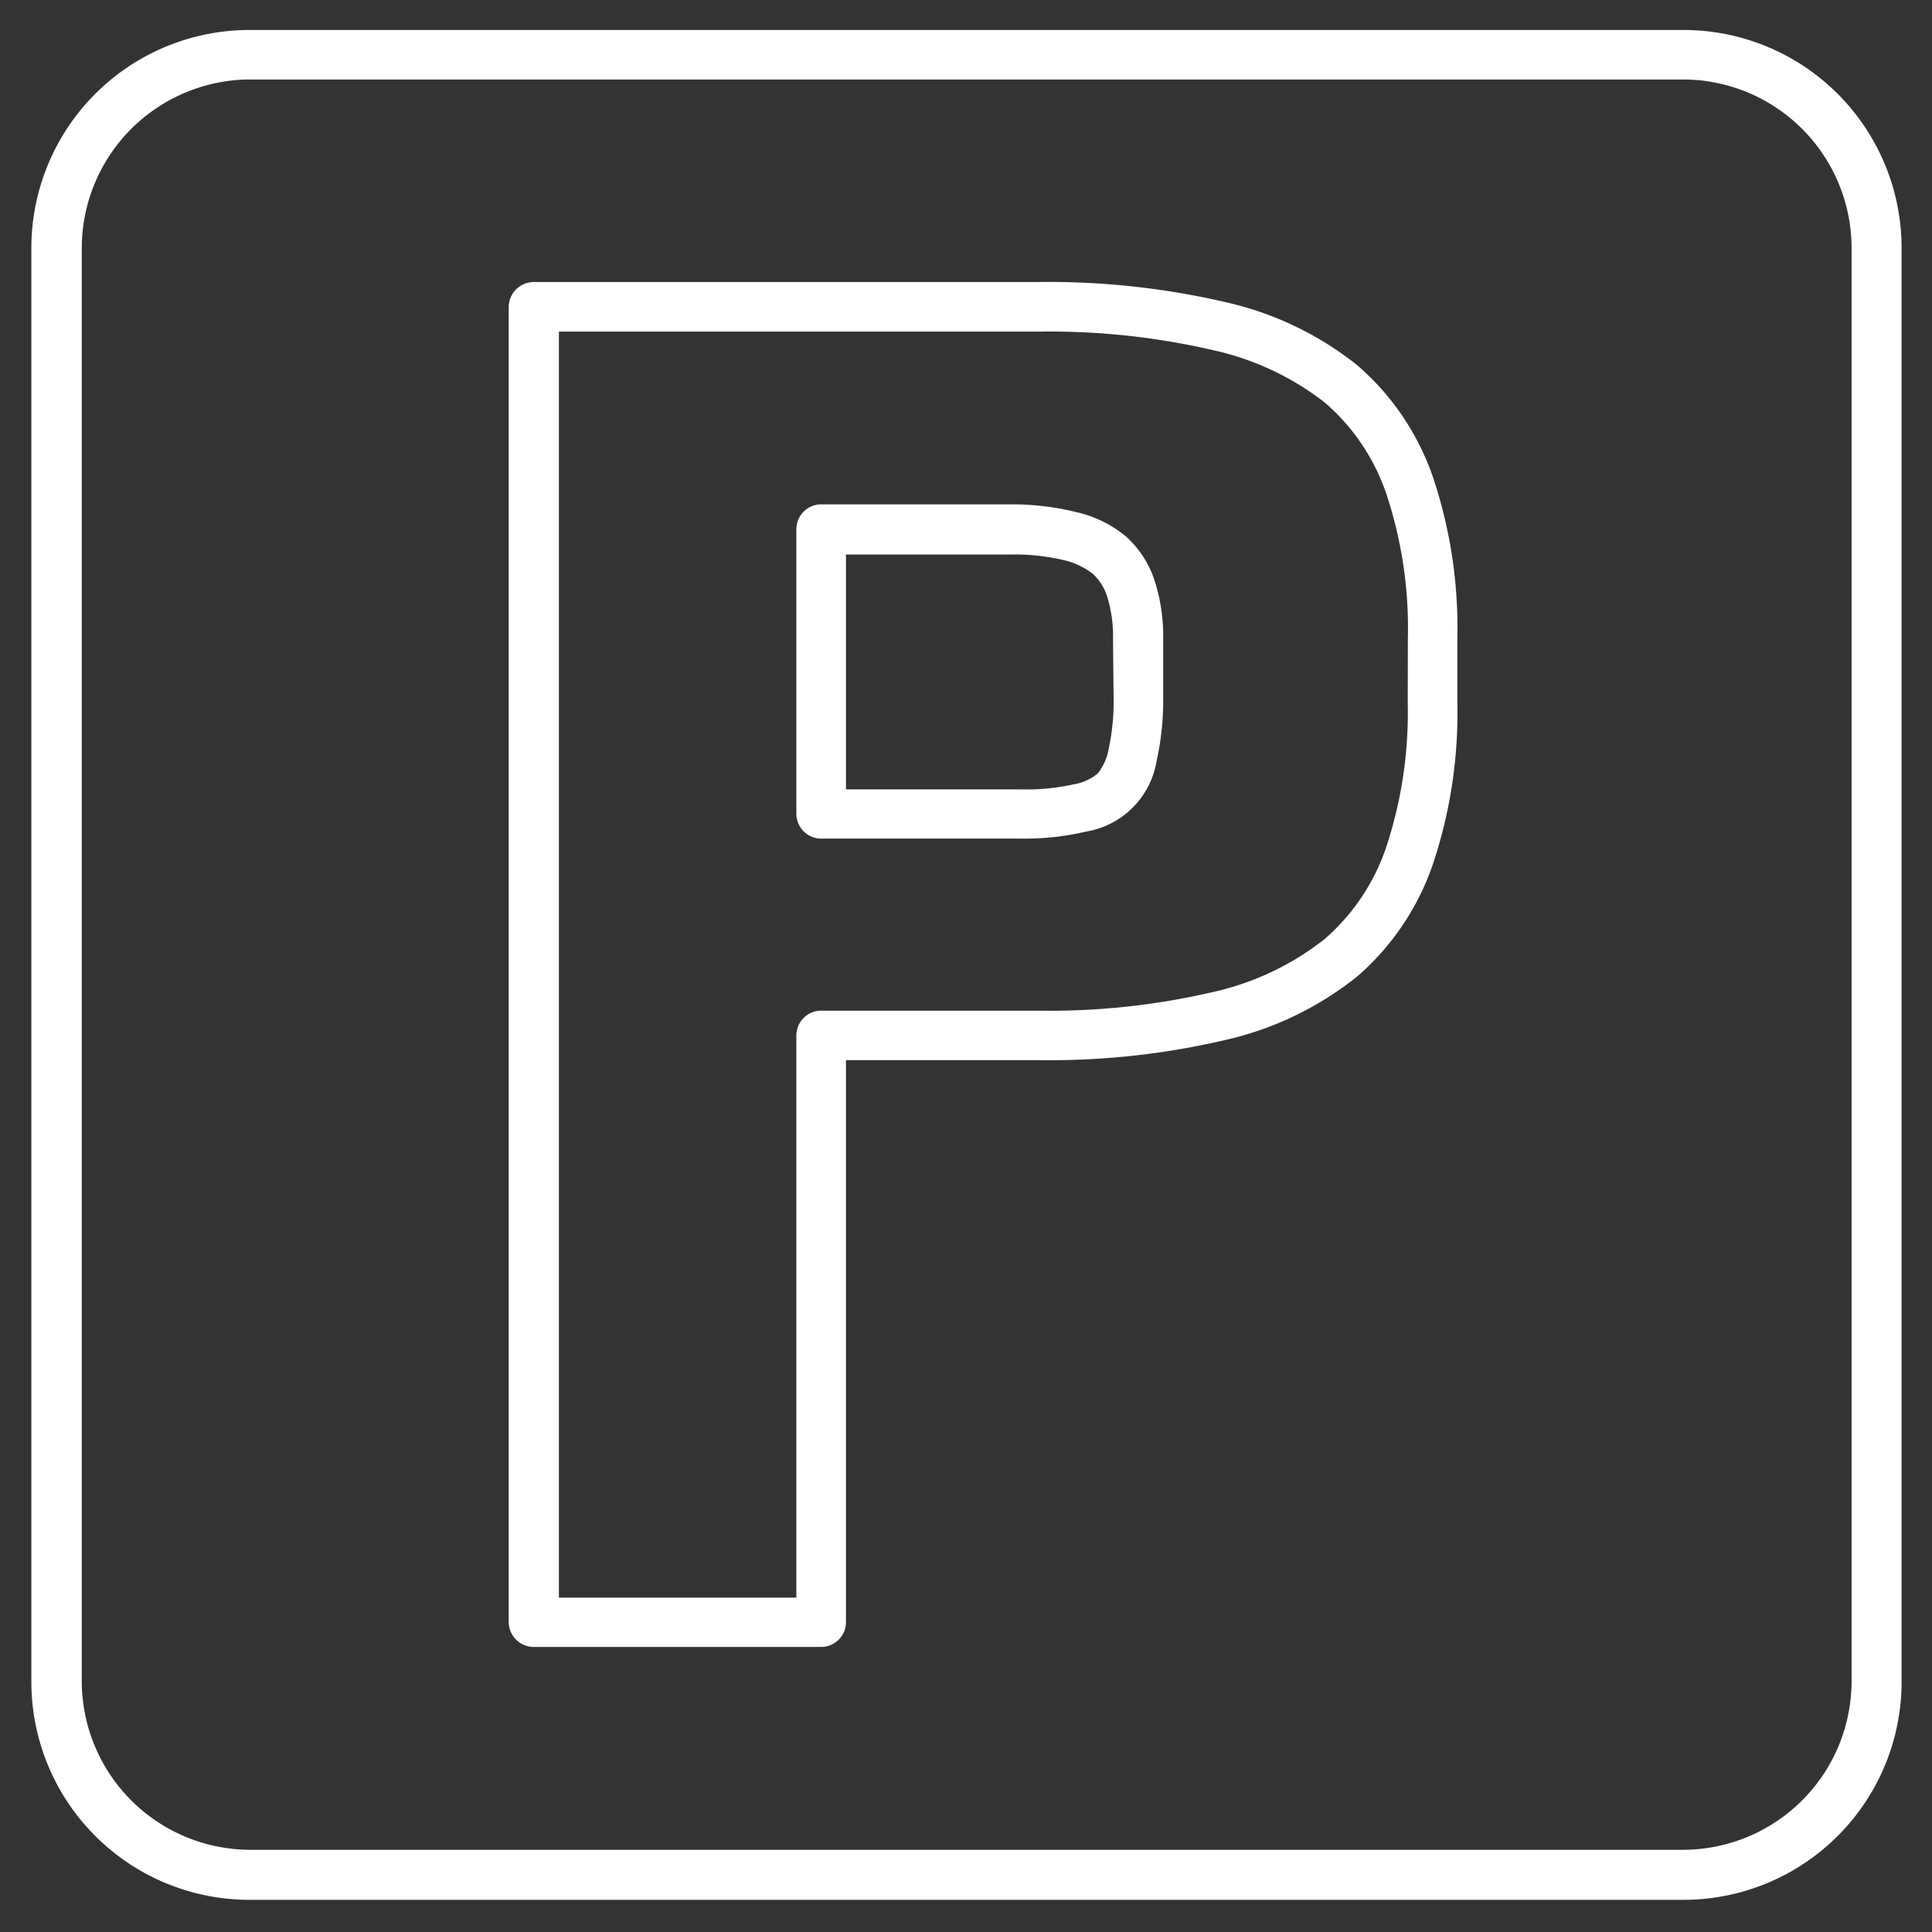
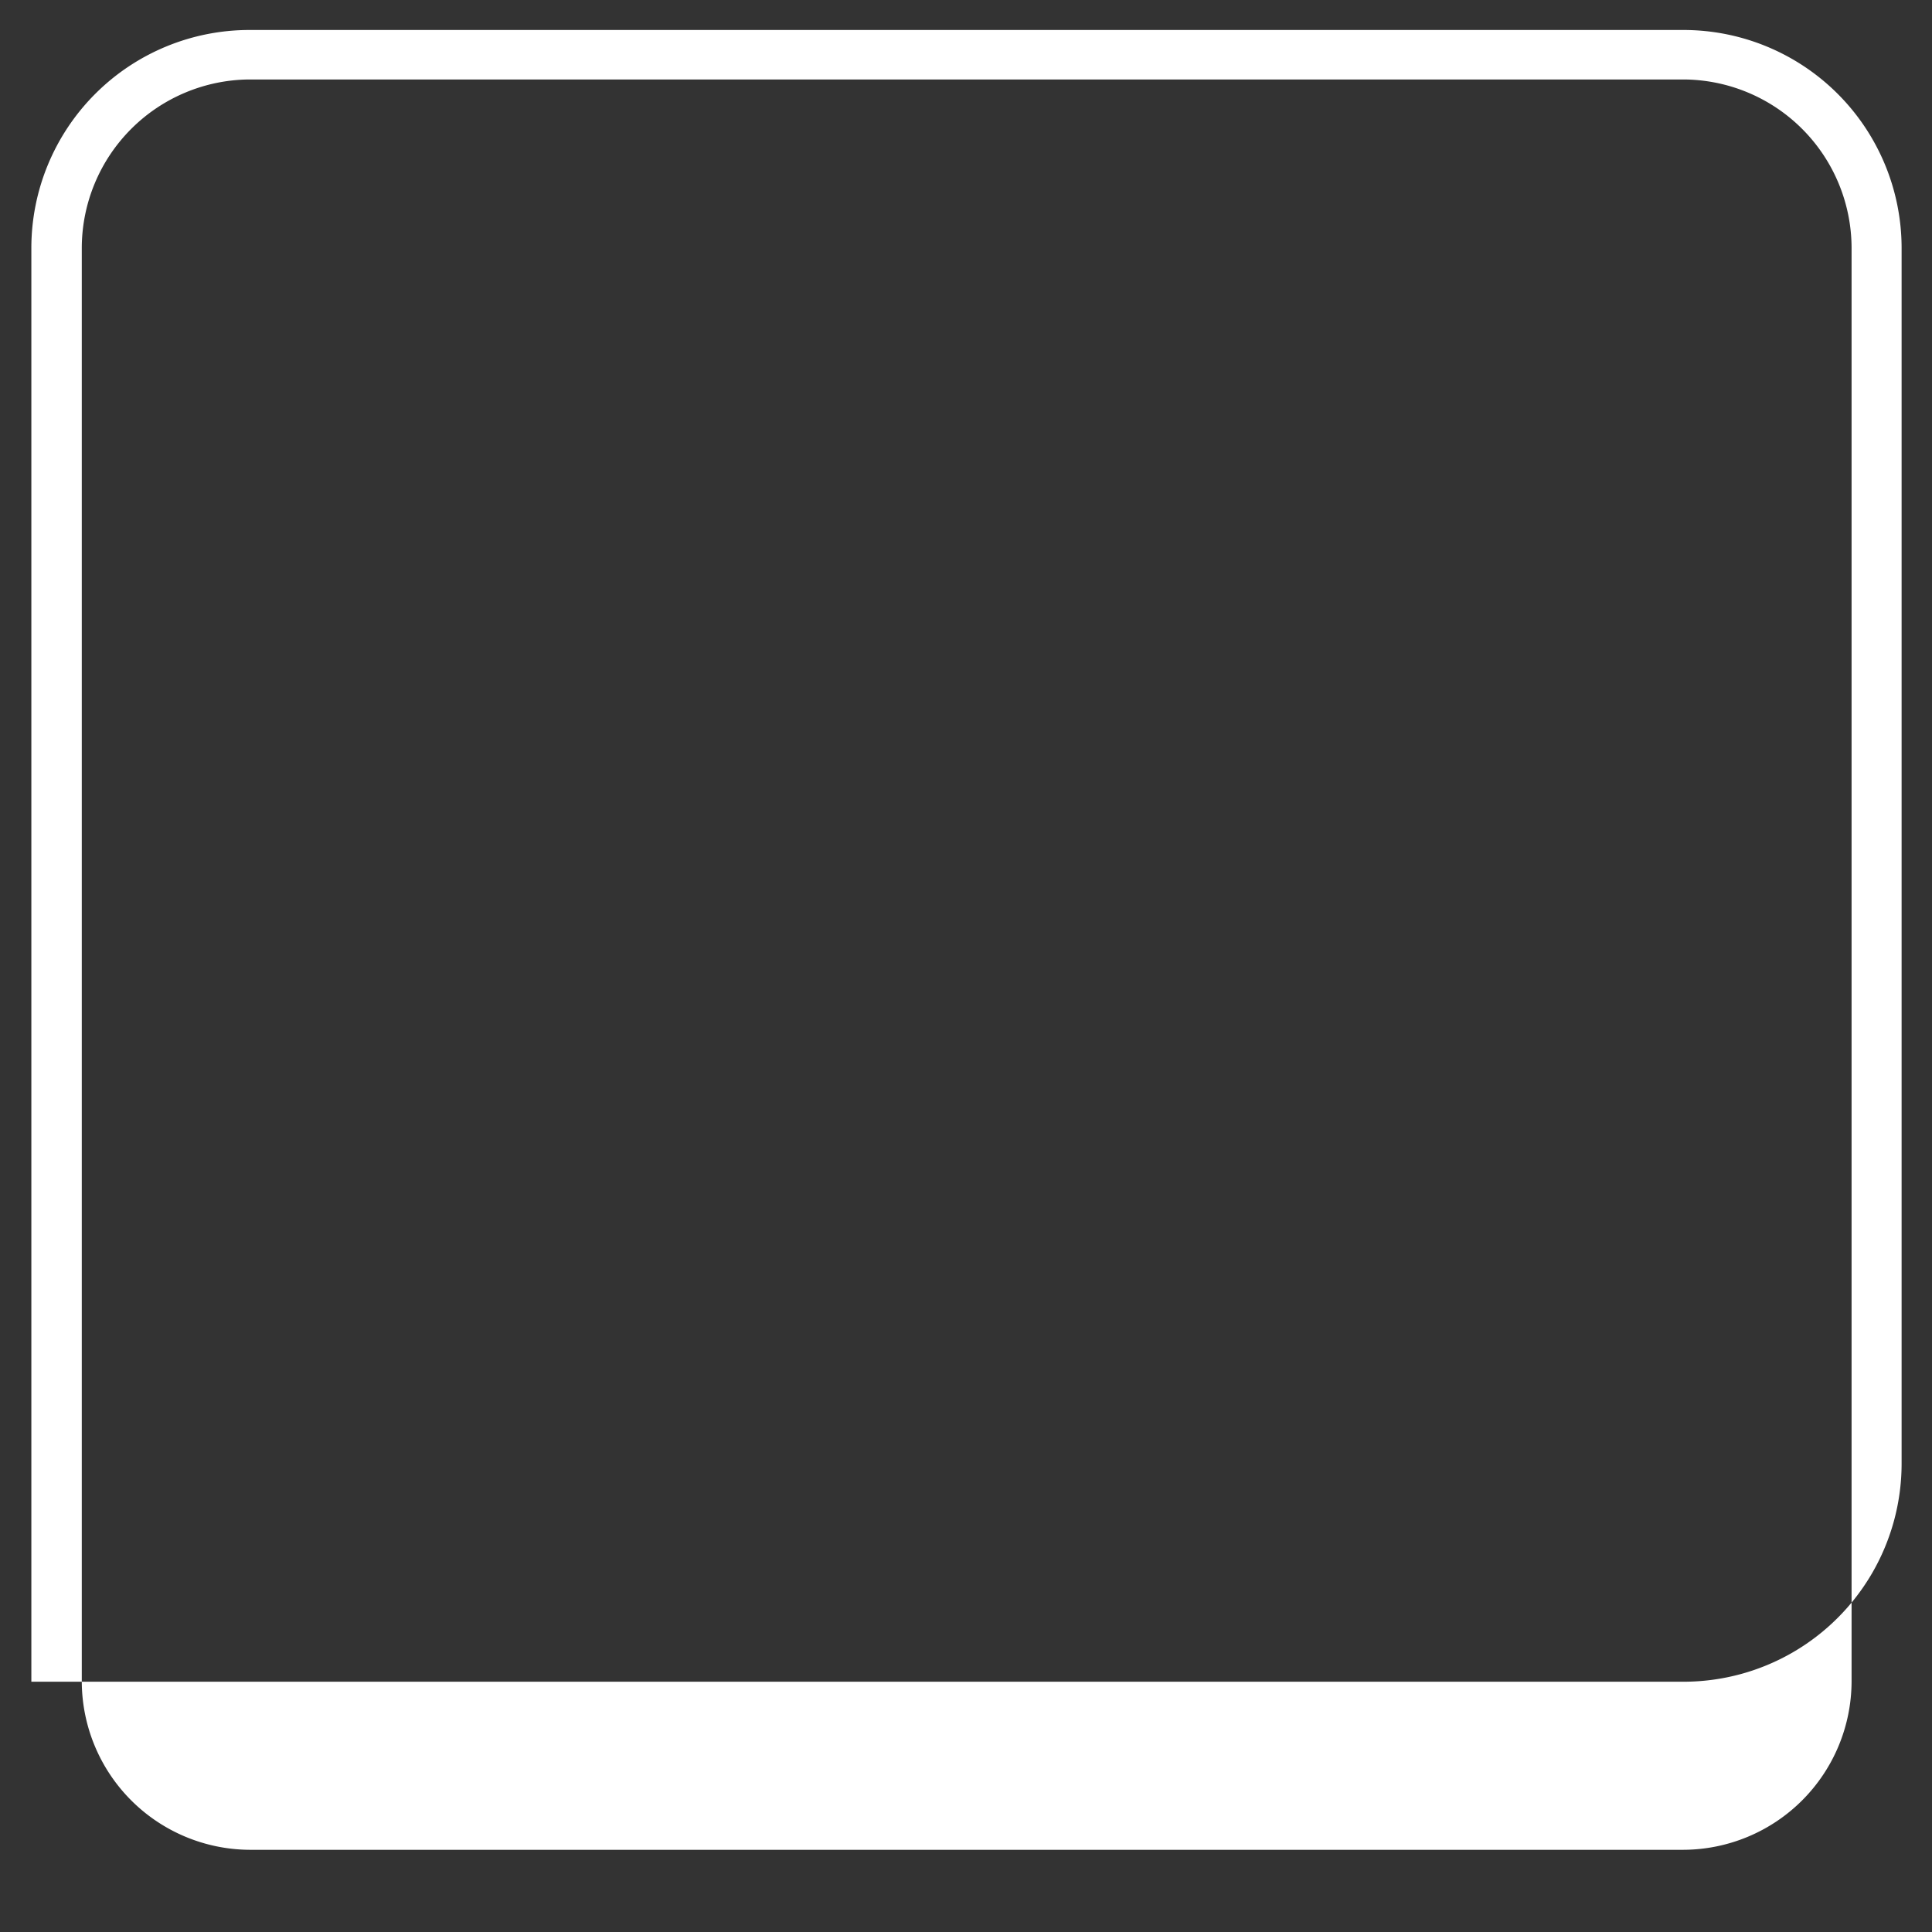
<svg xmlns="http://www.w3.org/2000/svg" id="Vrstva_1" data-name="Vrstva 1" viewBox="0 0 141.73 141.73">
  <rect x="0" y="0" width="141.73" height="141.73" fill="#333333" stroke="none" />
  <defs>
    <style>.cls-1{fill:#fff;}</style>
  </defs>
-   <path class="cls-1" d="M123.5,2.2H18.3a16,16,0,0,0-16,16V123.37a16,16,0,0,0,16,16H123.5a16,16,0,0,0,16-16V18.16A16,16,0,0,0,123.5,2.2Zm12.33,121.17A12.38,12.38,0,0,1,123.5,135.7H18.3A12.38,12.38,0,0,1,6,123.37V18.16A12.38,12.38,0,0,1,18.3,5.83H123.5a12.38,12.38,0,0,1,12.33,12.33Z" />
-   <path class="cls-1" d="M99.54,26.77a23.9,23.9,0,0,0-9.66-4.61,57.43,57.43,0,0,0-13.83-1.47H39.14a1.84,1.84,0,0,0-1.82,1.82V119a1.84,1.84,0,0,0,1.82,1.82h21.1a1.84,1.84,0,0,0,1.29-.54,1.79,1.79,0,0,0,.53-1.28V77.77h14a56.67,56.67,0,0,0,13.8-1.47,24,24,0,0,0,9.66-4.63,19,19,0,0,0,5.6-8.29,34.9,34.9,0,0,0,1.79-11.8V46.79A34.71,34.71,0,0,0,105.12,35,19,19,0,0,0,99.54,26.77Zm3.73,24.81a31.35,31.35,0,0,1-1.58,10.57,15.45,15.45,0,0,1-4.52,6.74A20.32,20.32,0,0,1,89,72.77a52.76,52.76,0,0,1-12.9,1.37H60.24a1.81,1.81,0,0,0-1.28.53A1.84,1.84,0,0,0,58.42,76V117.2H41V24.33H76.05A53.16,53.16,0,0,1,89,25.69a20.46,20.46,0,0,1,8.21,3.86,15.37,15.37,0,0,1,4.5,6.71,31.16,31.16,0,0,1,1.57,10.53Z" />
-   <path class="cls-1" d="M82.55,39.31a8.79,8.79,0,0,0-3.63-1.75A19.51,19.51,0,0,0,74.1,37H60.24a1.81,1.81,0,0,0-1.28.53,1.84,1.84,0,0,0-.54,1.29V59.71a1.83,1.83,0,0,0,1.82,1.81h14.7A19.63,19.63,0,0,0,79.69,61a6.28,6.28,0,0,0,5.16-5.19,20.3,20.3,0,0,0,.48-4.76V46.88a13.29,13.29,0,0,0-.64-4.32A7.44,7.44,0,0,0,82.55,39.31Zm-.86,11.78A16.57,16.57,0,0,1,81.32,55a3.94,3.94,0,0,1-.79,1.74,3.67,3.67,0,0,1-1.72.79,16.19,16.19,0,0,1-3.87.38H62.06V40.68h12a15.73,15.73,0,0,1,3.93.4,5.45,5.45,0,0,1,2.16,1,3.81,3.81,0,0,1,1.07,1.68,9.77,9.77,0,0,1,.43,3.13Z" />
+   <path class="cls-1" d="M123.5,2.2H18.3a16,16,0,0,0-16,16V123.37H123.5a16,16,0,0,0,16-16V18.16A16,16,0,0,0,123.5,2.2Zm12.33,121.17A12.38,12.38,0,0,1,123.5,135.7H18.3A12.38,12.38,0,0,1,6,123.37V18.16A12.38,12.38,0,0,1,18.3,5.83H123.5a12.38,12.38,0,0,1,12.33,12.33Z" />
</svg>